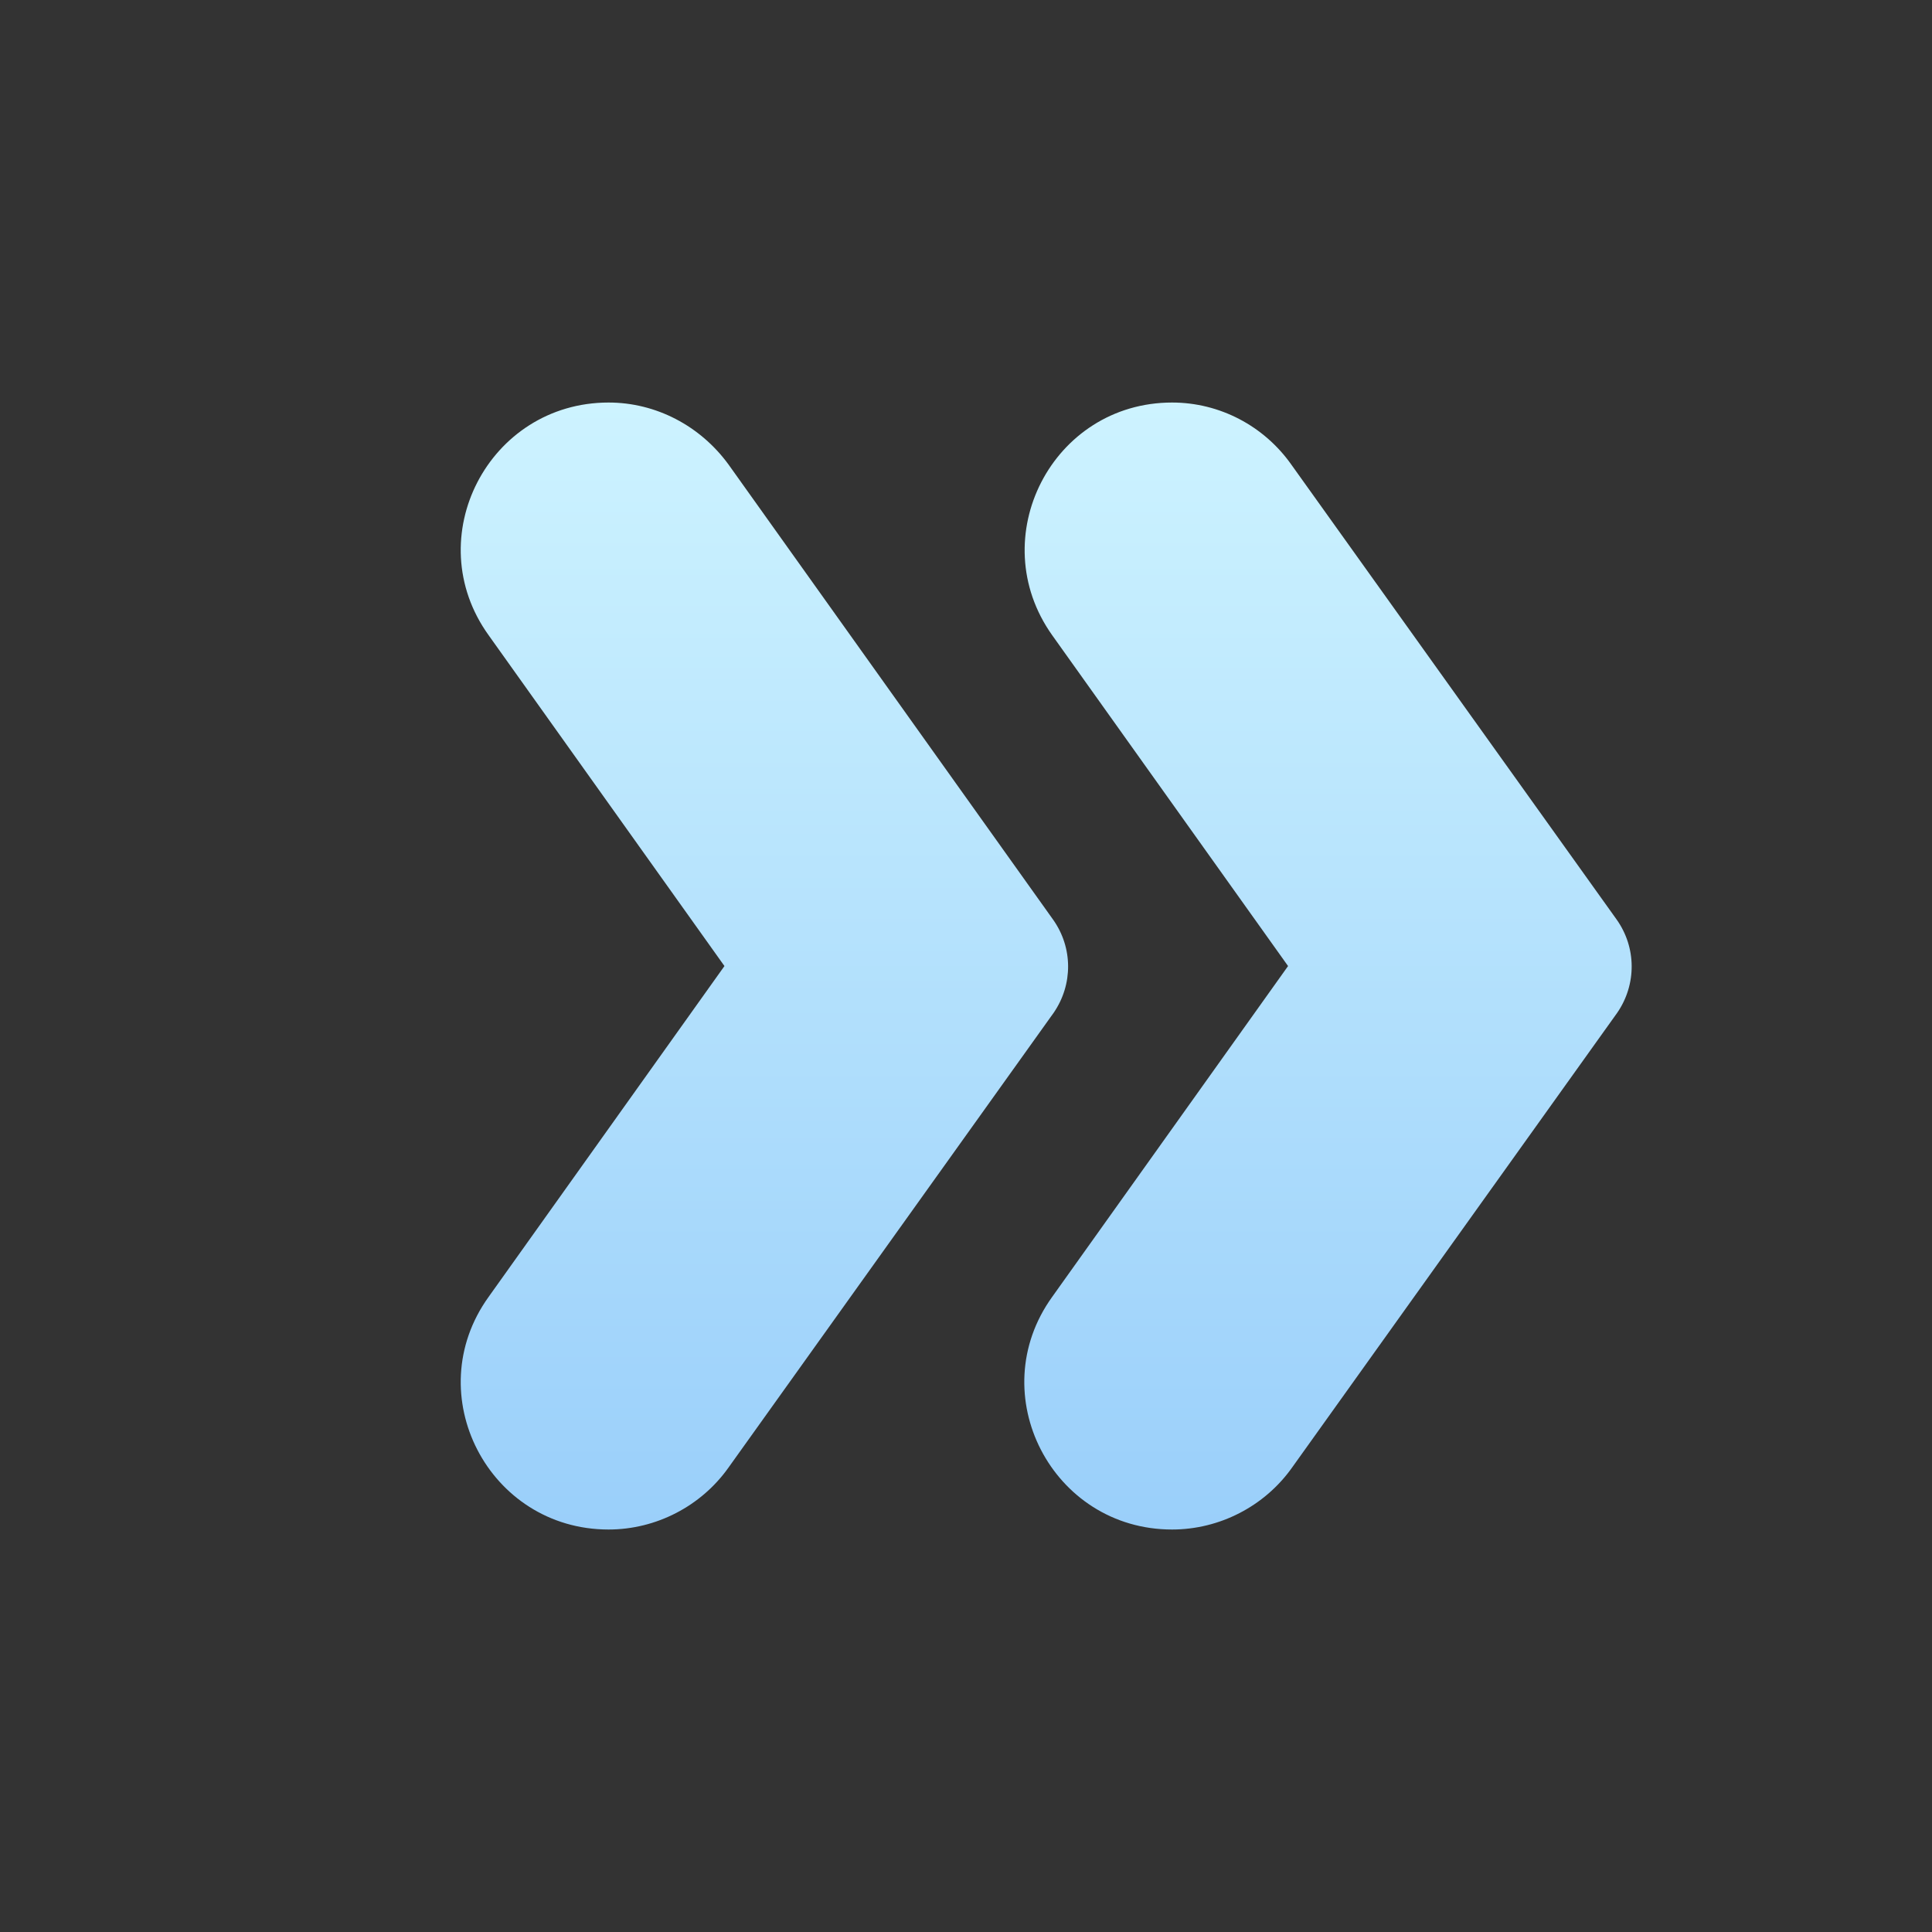
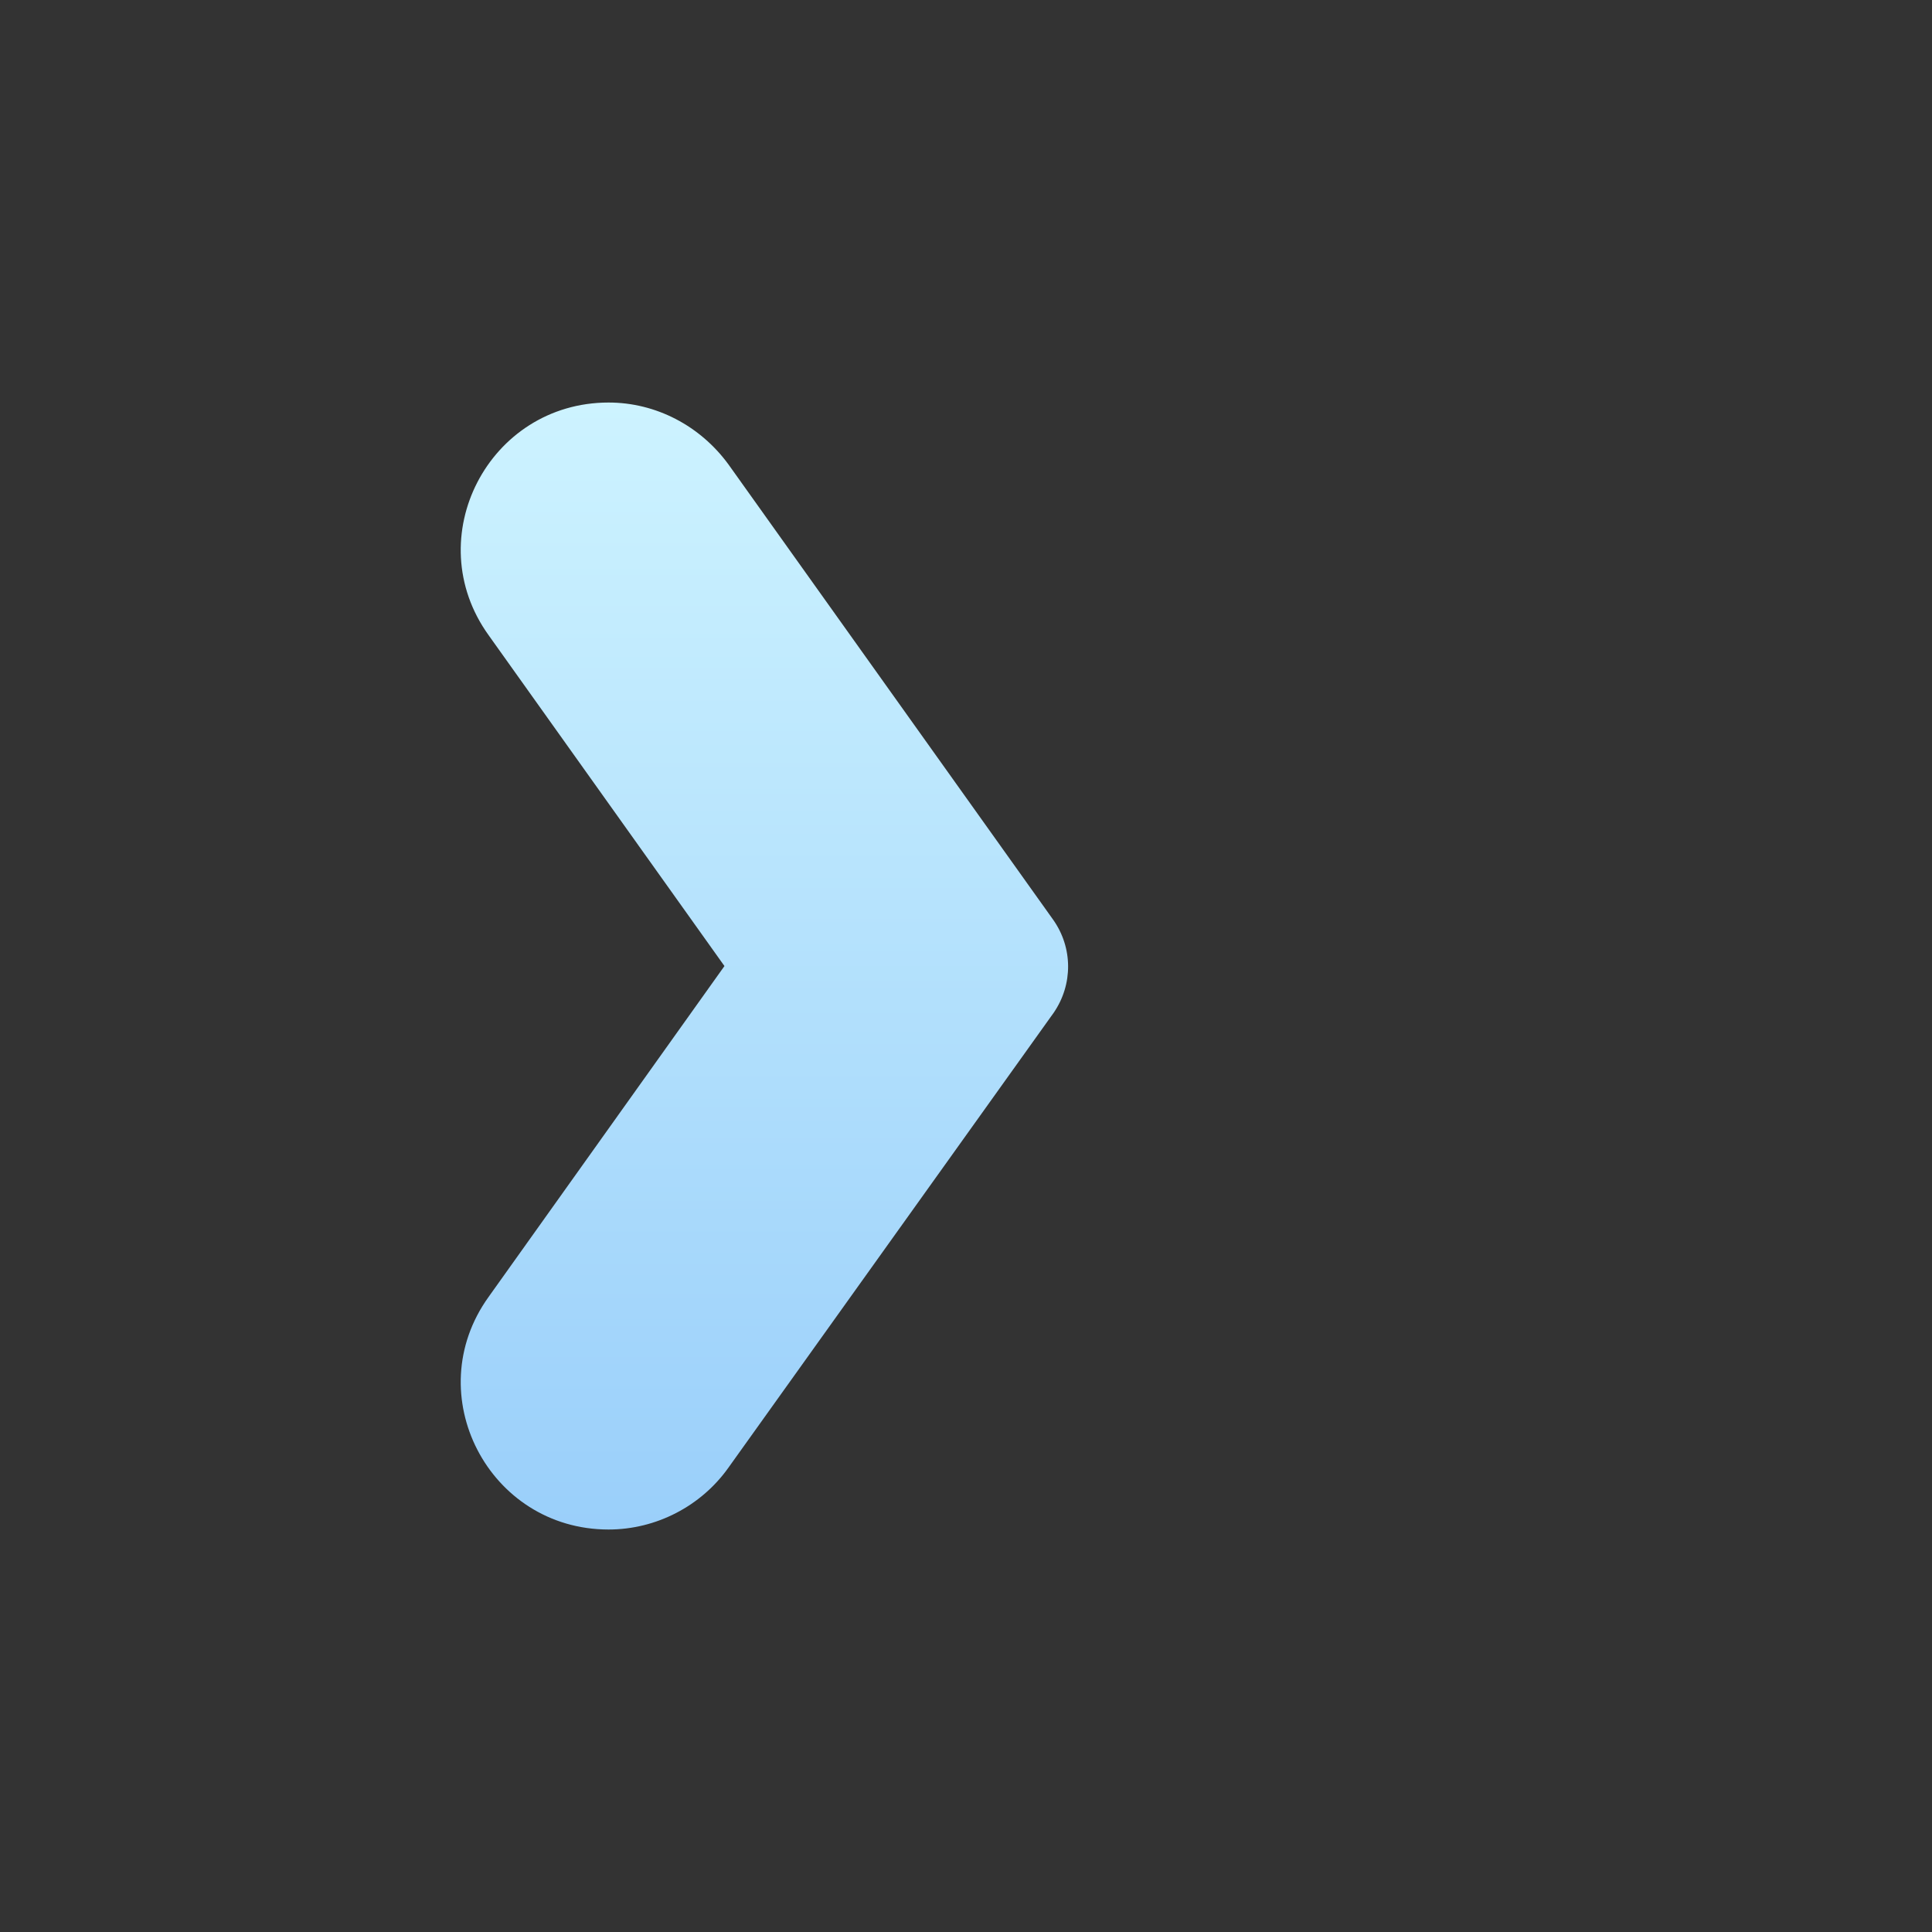
<svg xmlns="http://www.w3.org/2000/svg" width="40" height="40" viewBox="0 0 40 40" fill="none">
  <rect x="0" y="0" width="40" height="40" fill="#333333" stroke="none" />
-   <path d="M33.468 19.034L26.734 9.617C26.168 8.817 25.251 8.334 24.267 8.334C21.784 8.334 20.351 11.134 21.784 13.151L26.668 20.001L21.784 26.851C20.334 28.867 21.784 31.667 24.267 31.667C25.251 31.667 26.184 31.184 26.751 30.384L33.484 20.967C33.884 20.384 33.884 19.617 33.468 19.034Z" fill="url(#paint0_linear_82_4983)" />
  <path d="M21.799 19.034L15.083 9.617C14.499 8.817 13.583 8.334 12.6 8.334C10.116 8.334 8.666 11.134 10.116 13.151L14.999 20.001L10.116 26.851C8.666 28.867 10.116 31.667 12.6 31.667C13.583 31.667 14.516 31.184 15.083 30.384L21.816 20.967C22.216 20.384 22.216 19.617 21.799 19.034Z" fill="url(#paint1_linear_82_4983)" />
  <defs>
    <linearGradient id="paint0_linear_82_4983" x1="27.495" y1="8.334" x2="27.495" y2="31.667" gradientUnits="userSpaceOnUse">
      <stop stop-color="#CDF3FF" />
      <stop offset="1" stop-color="#9ACFFA" />
    </linearGradient>
    <linearGradient id="paint1_linear_82_4983" x1="15.827" y1="8.334" x2="15.827" y2="31.667" gradientUnits="userSpaceOnUse">
      <stop stop-color="#CDF3FF" />
      <stop offset="1" stop-color="#9ACFFA" />
    </linearGradient>
  </defs>
</svg>